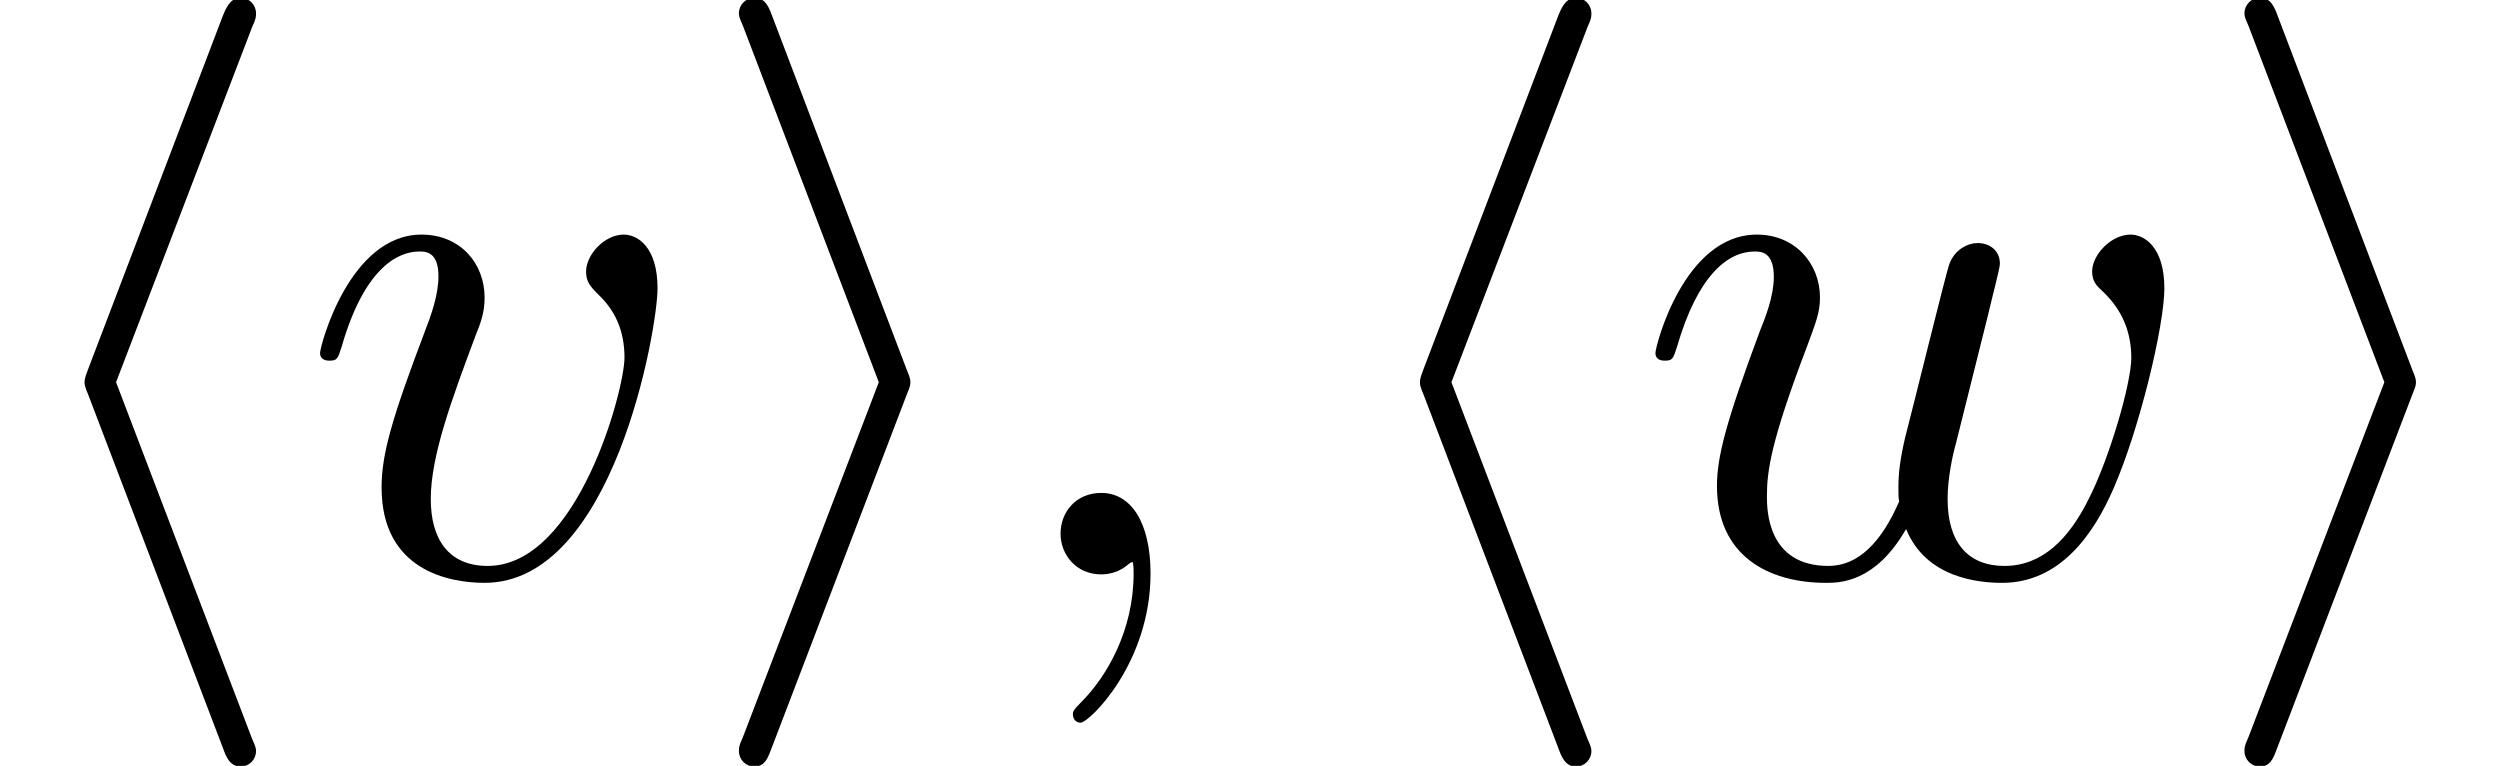
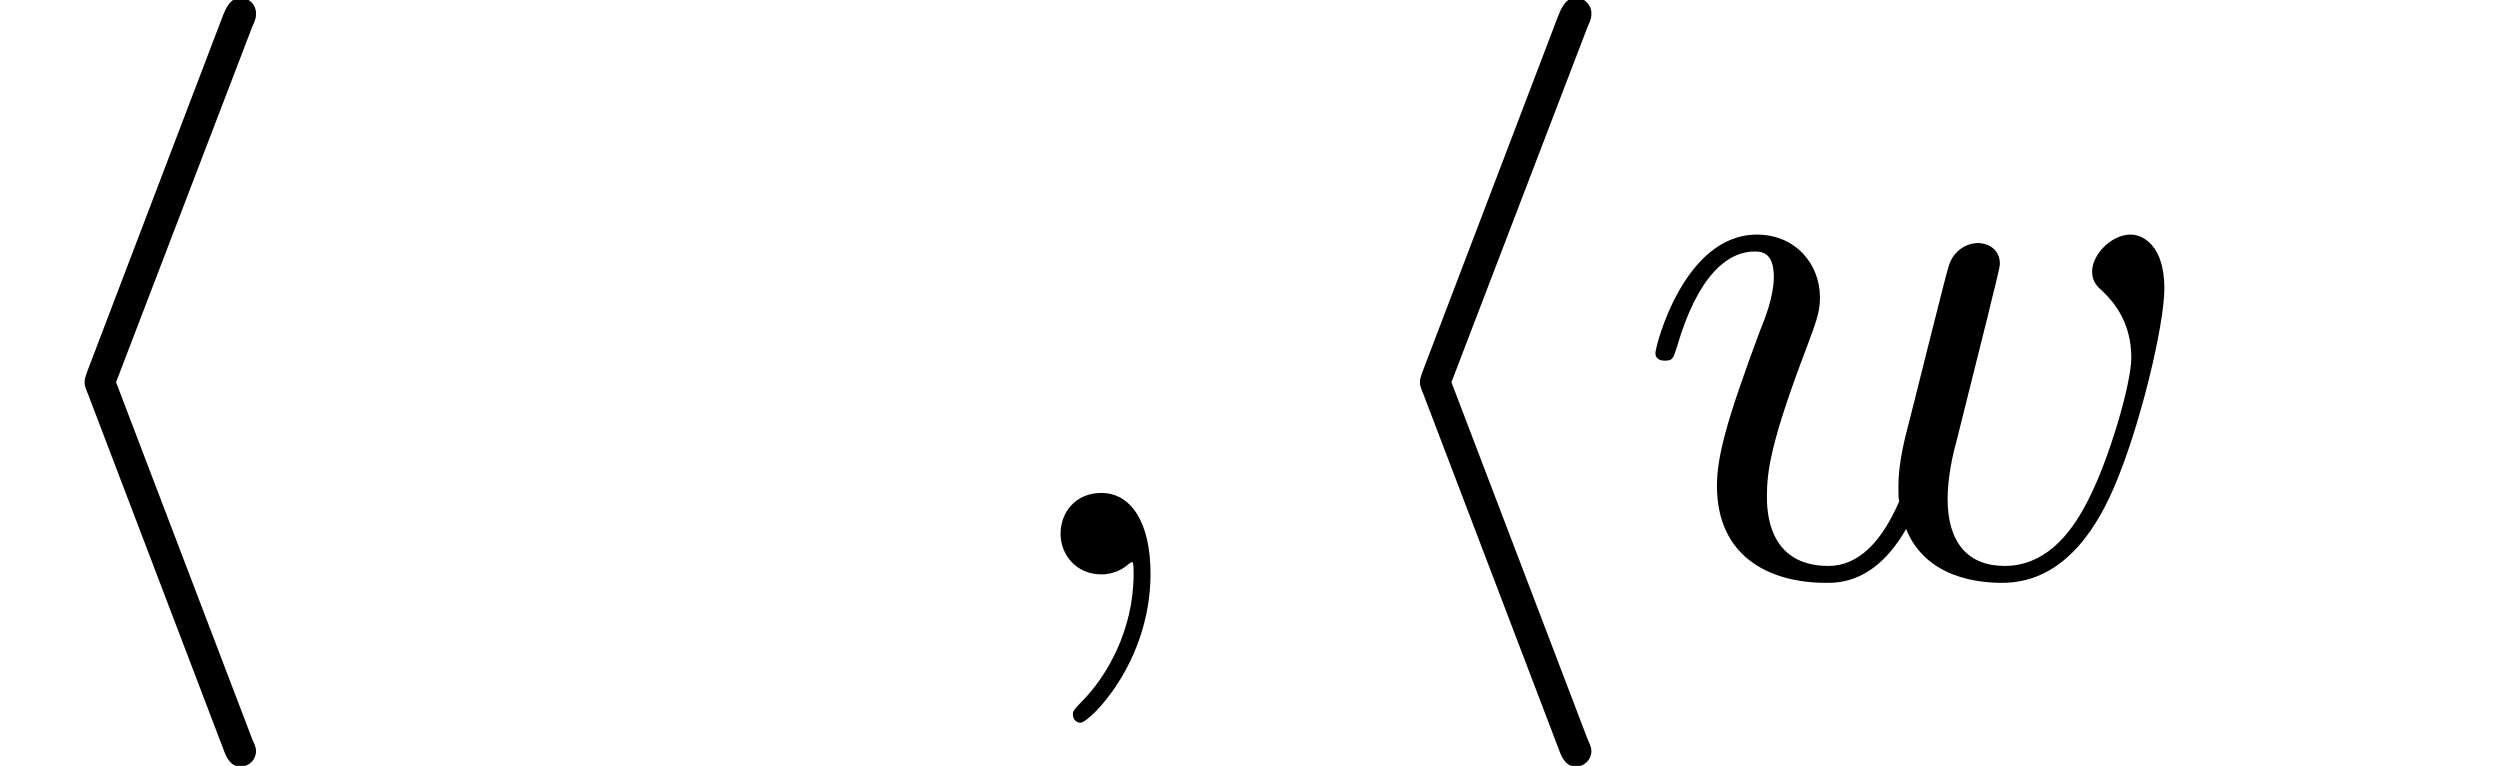
<svg xmlns="http://www.w3.org/2000/svg" xmlns:xlink="http://www.w3.org/1999/xlink" height="10.868pt" version="1.1" viewBox="70.735 74.14 35.477 10.868" width="35.477pt">
  <defs>
    <path d="M3.578 -7.767C3.633 -7.887 3.633 -7.909 3.633 -7.964C3.633 -8.084 3.535 -8.182 3.415 -8.182C3.316 -8.182 3.24 -8.127 3.164 -7.931L1.255 -2.924C1.233 -2.858 1.2 -2.793 1.2 -2.727C1.2 -2.695 1.2 -2.673 1.255 -2.542L3.164 2.465C3.207 2.585 3.262 2.727 3.415 2.727C3.535 2.727 3.633 2.629 3.633 2.509C3.633 2.476 3.633 2.455 3.578 2.335L1.647 -2.727L3.578 -7.767Z" id="g0-104" />
-     <path d="M2.978 -2.542C3.033 -2.673 3.033 -2.695 3.033 -2.727S3.033 -2.782 2.978 -2.913L1.069 -7.931C1.004 -8.116 0.938 -8.182 0.818 -8.182S0.6 -8.084 0.6 -7.964C0.6 -7.931 0.6 -7.909 0.655 -7.789L2.585 -2.727L0.655 2.313C0.6 2.433 0.6 2.455 0.6 2.509C0.6 2.629 0.698 2.727 0.818 2.727C0.96 2.727 1.004 2.618 1.047 2.509L2.978 -2.542Z" id="g0-105" />
    <path d="M2.215 -0.011C2.215 -0.731 1.942 -1.156 1.516 -1.156C1.156 -1.156 0.938 -0.884 0.938 -0.578C0.938 -0.284 1.156 0 1.516 0C1.647 0 1.789 -0.044 1.898 -0.142C1.931 -0.164 1.942 -0.175 1.953 -0.175S1.975 -0.164 1.975 -0.011C1.975 0.796 1.593 1.451 1.233 1.811C1.113 1.931 1.113 1.953 1.113 1.985C1.113 2.062 1.167 2.105 1.222 2.105C1.342 2.105 2.215 1.265 2.215 -0.011Z" id="g1-59" />
-     <path d="M5.105 -4.058C5.105 -4.647 4.822 -4.822 4.625 -4.822C4.353 -4.822 4.091 -4.538 4.091 -4.298C4.091 -4.156 4.145 -4.091 4.265 -3.971C4.495 -3.753 4.636 -3.469 4.636 -3.076C4.636 -2.618 3.971 -0.12 2.695 -0.12C2.138 -0.12 1.887 -0.502 1.887 -1.069C1.887 -1.68 2.182 -2.476 2.52 -3.382C2.596 -3.567 2.651 -3.72 2.651 -3.927C2.651 -4.418 2.302 -4.822 1.756 -4.822C0.731 -4.822 0.316 -3.24 0.316 -3.142C0.316 -3.033 0.425 -3.033 0.447 -3.033C0.556 -3.033 0.567 -3.055 0.622 -3.229C0.938 -4.331 1.407 -4.582 1.724 -4.582C1.811 -4.582 1.996 -4.582 1.996 -4.233C1.996 -3.96 1.887 -3.665 1.811 -3.469C1.331 -2.204 1.189 -1.702 1.189 -1.233C1.189 -0.055 2.149 0.12 2.651 0.12C4.484 0.12 5.105 -3.491 5.105 -4.058Z" id="g1-118" />
    <path d="M5.04 -3.698C5.095 -3.938 5.204 -4.342 5.204 -4.407C5.204 -4.604 5.051 -4.702 4.887 -4.702C4.756 -4.702 4.56 -4.615 4.484 -4.396C4.451 -4.32 3.938 -2.236 3.862 -1.953C3.785 -1.625 3.764 -1.429 3.764 -1.233C3.764 -1.113 3.764 -1.091 3.775 -1.036C3.524 -0.458 3.196 -0.12 2.771 -0.12C1.898 -0.12 1.898 -0.927 1.898 -1.113C1.898 -1.462 1.953 -1.887 2.465 -3.229C2.585 -3.556 2.651 -3.709 2.651 -3.927C2.651 -4.418 2.291 -4.822 1.756 -4.822C0.72 -4.822 0.316 -3.24 0.316 -3.142C0.316 -3.033 0.425 -3.033 0.447 -3.033C0.556 -3.033 0.567 -3.055 0.622 -3.229C0.916 -4.244 1.342 -4.582 1.724 -4.582C1.822 -4.582 1.996 -4.571 1.996 -4.222C1.996 -3.949 1.876 -3.644 1.8 -3.458C1.32 -2.171 1.189 -1.669 1.189 -1.255C1.189 -0.262 1.92 0.12 2.738 0.12C2.924 0.12 3.436 0.12 3.873 -0.644C4.156 0.055 4.909 0.12 5.236 0.12C6.055 0.12 6.535 -0.567 6.818 -1.222C7.189 -2.073 7.538 -3.535 7.538 -4.058C7.538 -4.658 7.244 -4.822 7.058 -4.822C6.785 -4.822 6.513 -4.538 6.513 -4.298C6.513 -4.156 6.578 -4.091 6.676 -4.004C6.796 -3.884 7.069 -3.6 7.069 -3.076C7.069 -2.705 6.753 -1.636 6.469 -1.08C6.185 -0.502 5.804 -0.12 5.269 -0.12C4.756 -0.12 4.462 -0.447 4.462 -1.069C4.462 -1.375 4.538 -1.713 4.582 -1.865L5.04 -3.698Z" id="g1-119" />
  </defs>
  <g id="page1">
    <use x="70.735" xlink:href="#g0-104" y="82.291" />
    <use x="74.961" xlink:href="#g1-118" y="82.291" />
    <use x="80.621" xlink:href="#g0-105" y="82.291" />
    <use x="84.847" xlink:href="#g1-59" y="82.291" />
    <use x="89.685" xlink:href="#g0-104" y="82.291" />
    <use x="93.911" xlink:href="#g1-119" y="82.291" />
    <use x="101.986" xlink:href="#g0-105" y="82.291" />
  </g>
</svg>